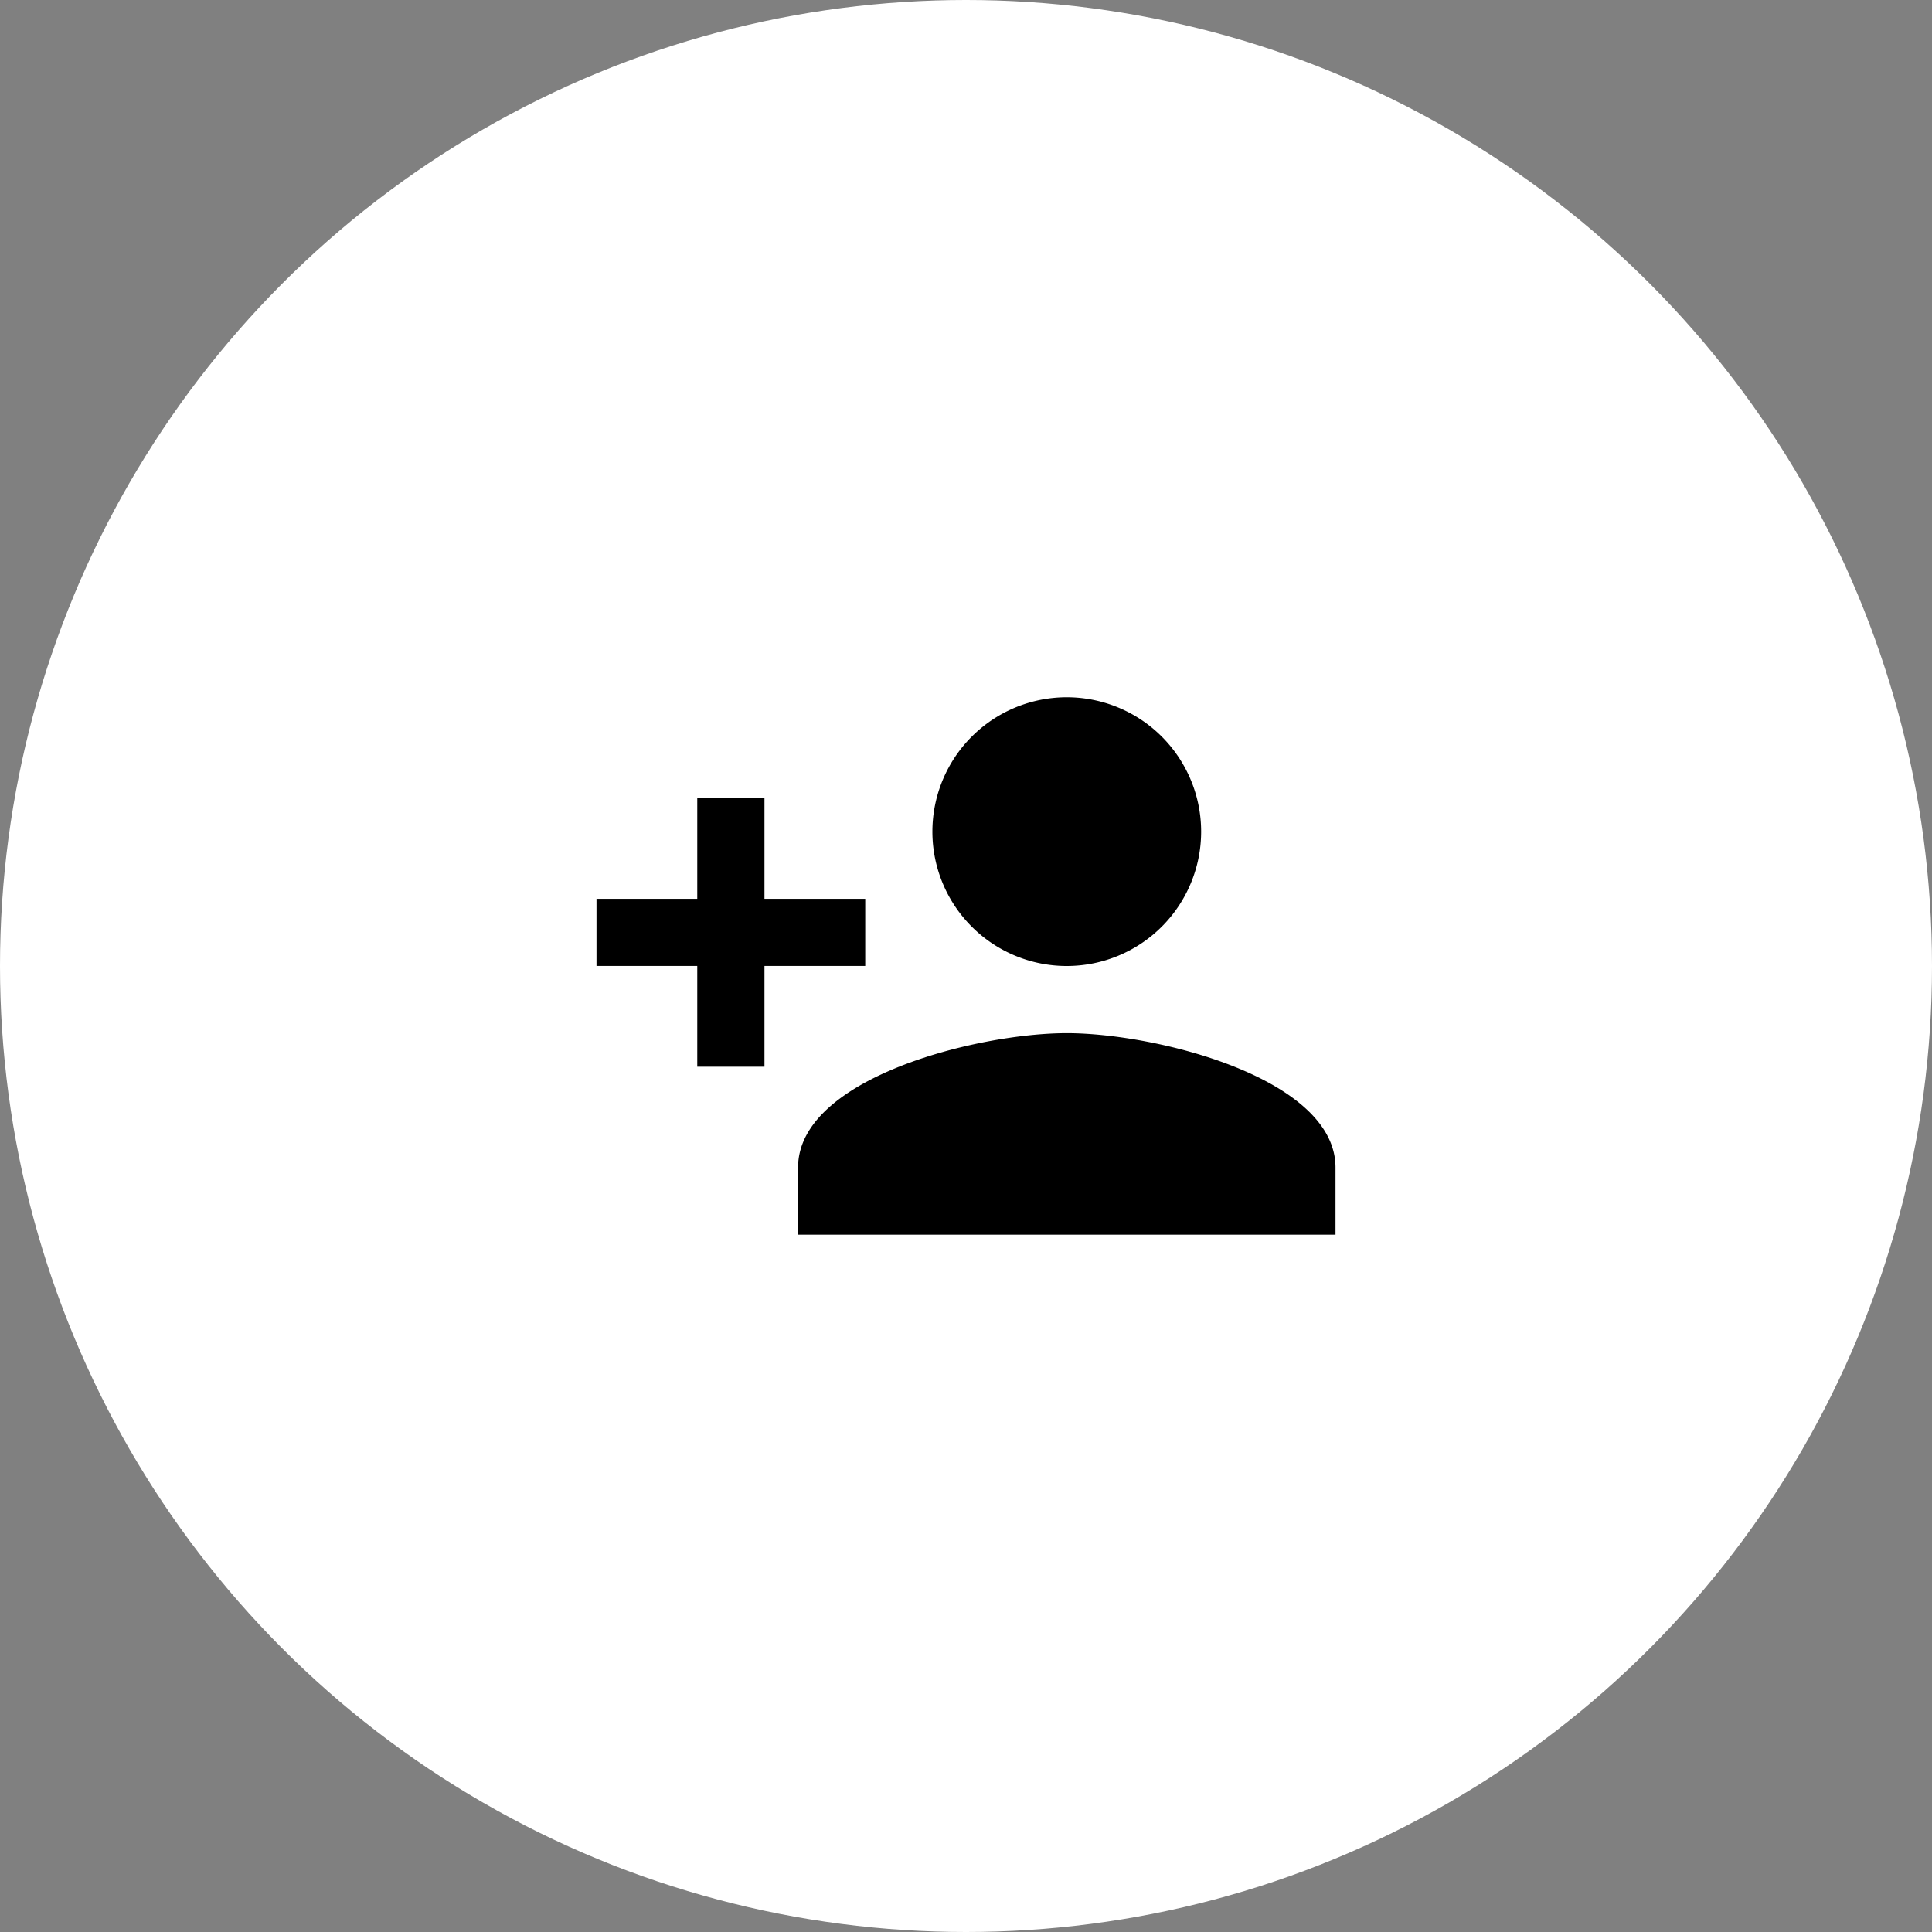
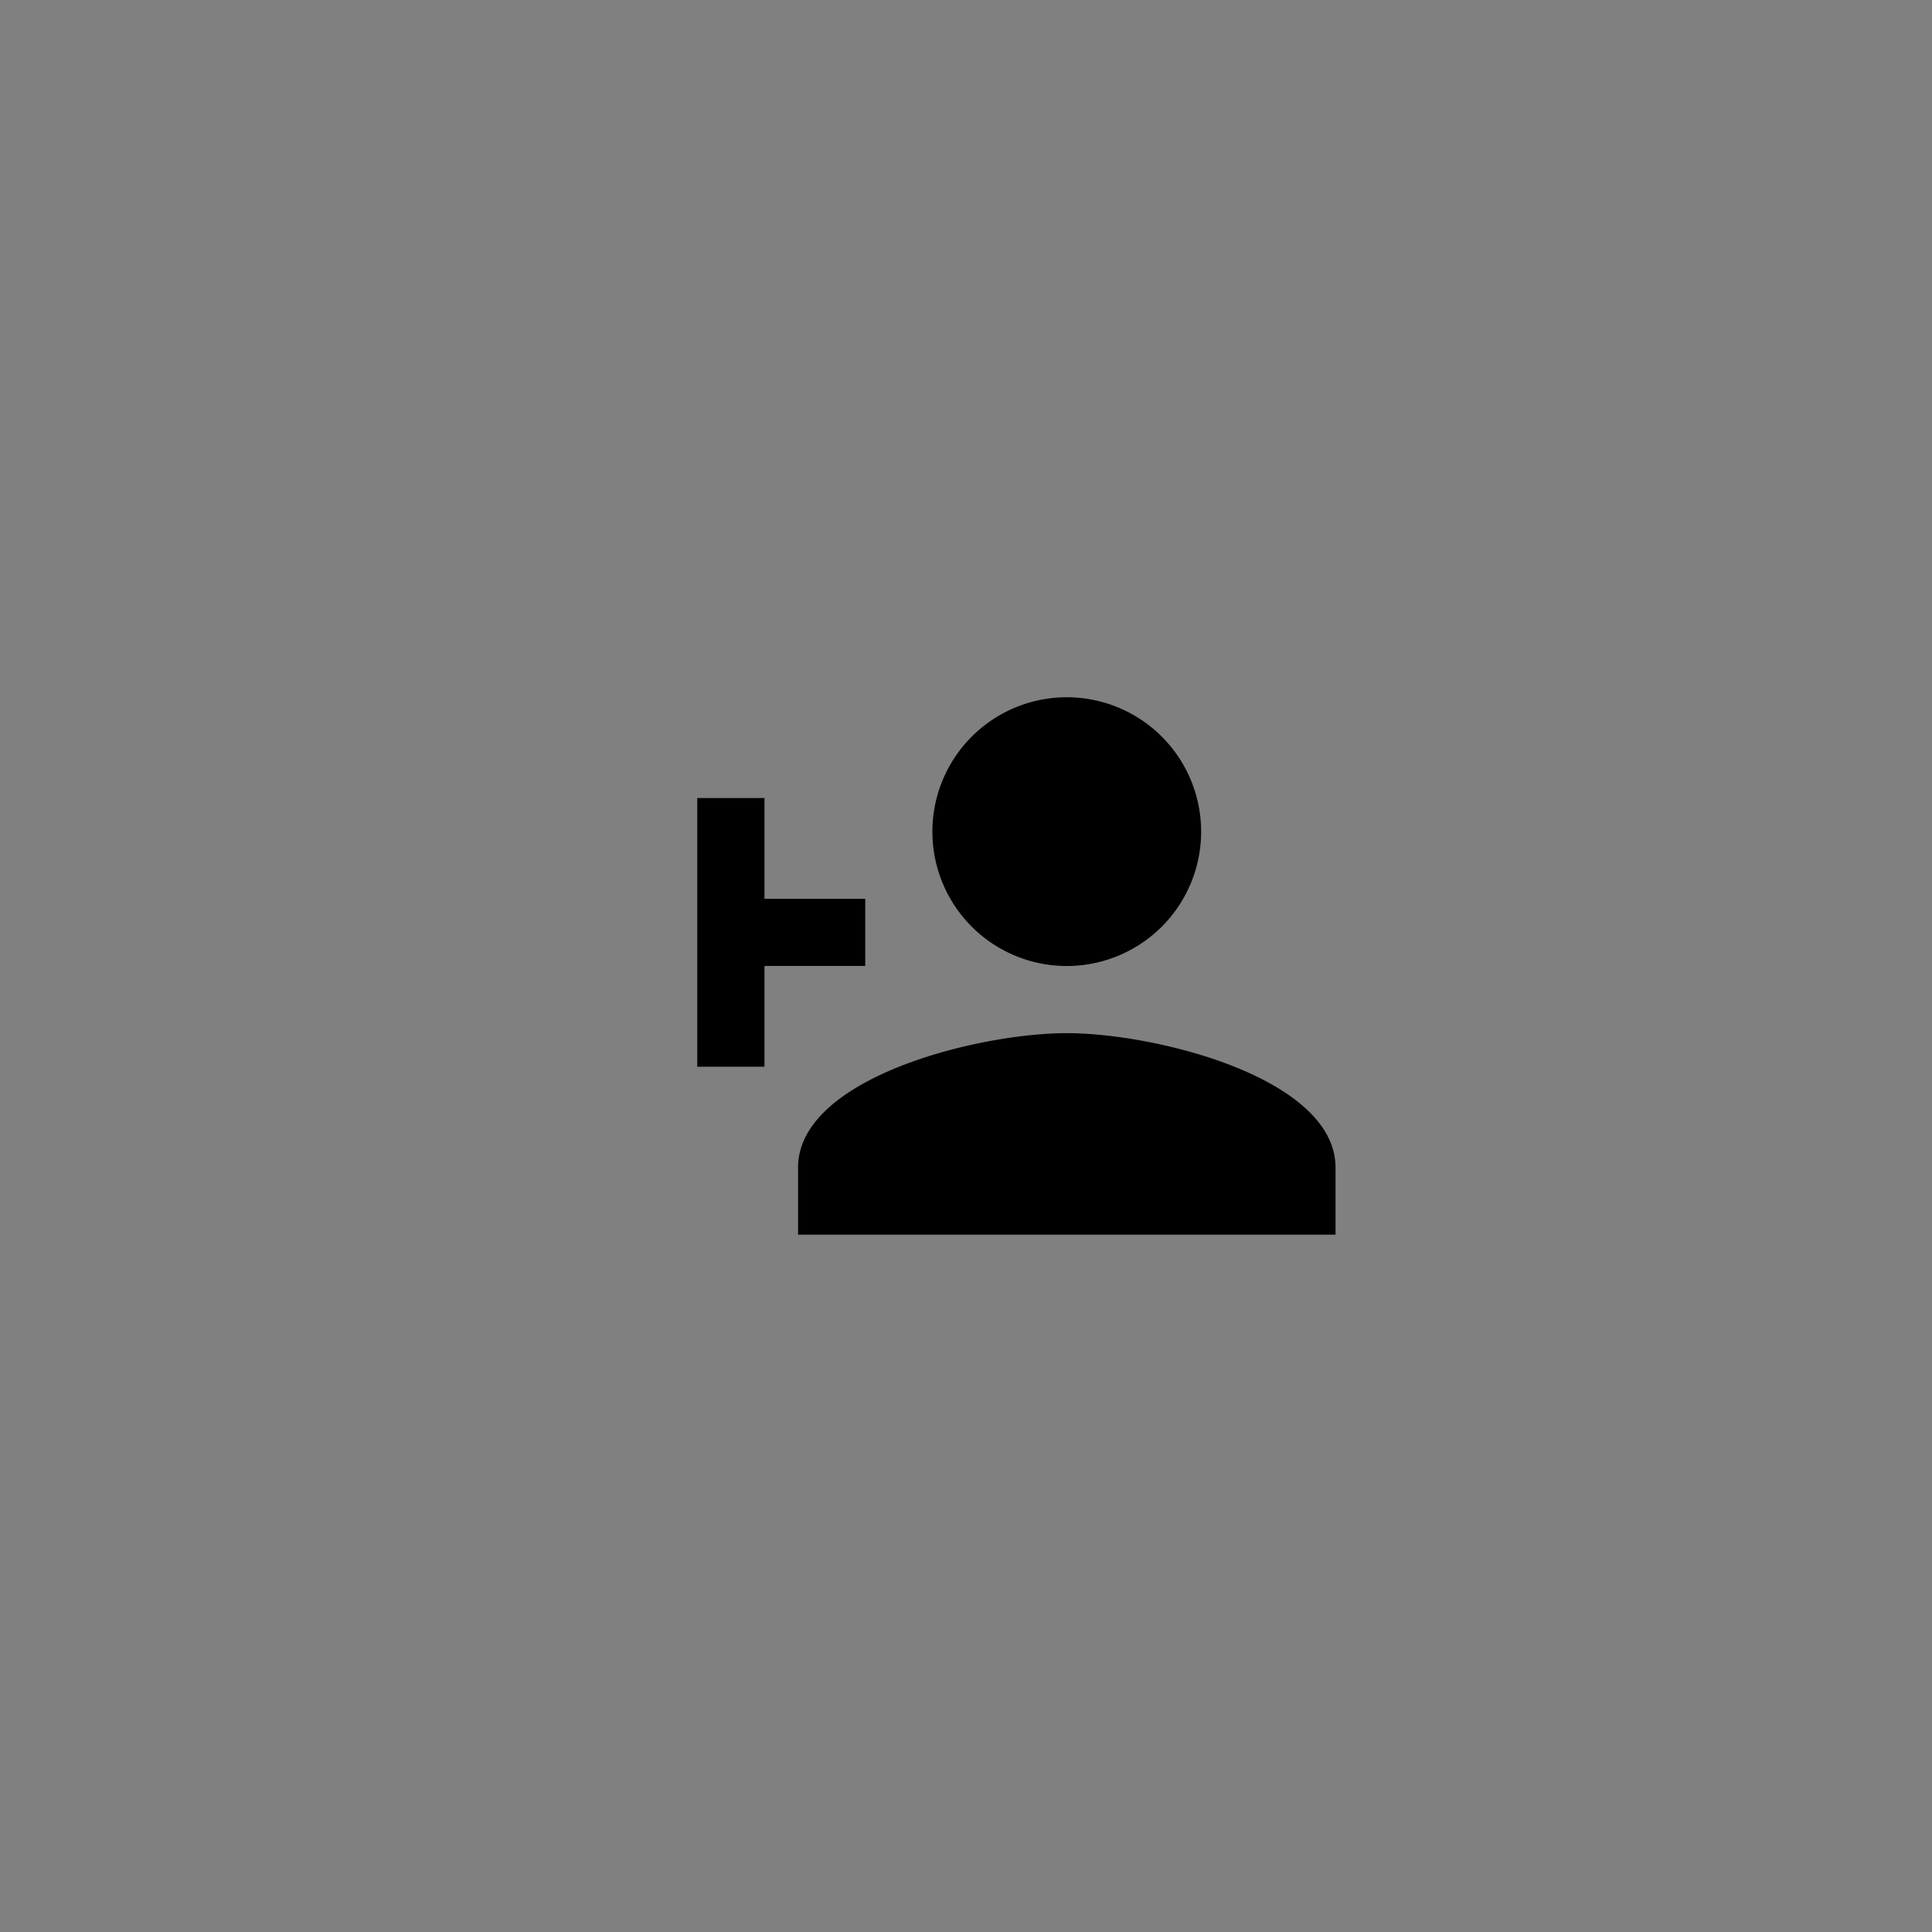
<svg xmlns="http://www.w3.org/2000/svg" width="51" height="51" viewBox="0 0 51 51">
  <rect x="0" y="0" width="51" height="51" fill="#808080" stroke="none" />
  <g id="Group_14461" data-name="Group 14461" transform="translate(-622 -905)">
-     <circle id="Ellipse_450" data-name="Ellipse 450" cx="25.5" cy="25.5" r="25.5" transform="translate(622 905)" fill="#fff" />
-     <path id="Icon_material-person-add" data-name="Icon material-person-add" d="M13.914,13.094a3.547,3.547,0,1,0-3.547-3.547A3.546,3.546,0,0,0,13.914,13.094ZM5.934,11.32V8.66H4.16v2.66H1.5v1.773H4.16v2.66H5.934v-2.66h2.66V11.32Zm7.981,3.547c-2.368,0-7.094,1.188-7.094,3.547v1.773H21.008V18.414C21.008,16.056,16.282,14.867,13.914,14.867Z" transform="translate(636.246 917.406)" />
+     <path id="Icon_material-person-add" data-name="Icon material-person-add" d="M13.914,13.094a3.547,3.547,0,1,0-3.547-3.547A3.546,3.546,0,0,0,13.914,13.094ZM5.934,11.32V8.66H4.16v2.66v1.773H4.16v2.66H5.934v-2.66h2.66V11.32Zm7.981,3.547c-2.368,0-7.094,1.188-7.094,3.547v1.773H21.008V18.414C21.008,16.056,16.282,14.867,13.914,14.867Z" transform="translate(636.246 917.406)" />
  </g>
</svg>